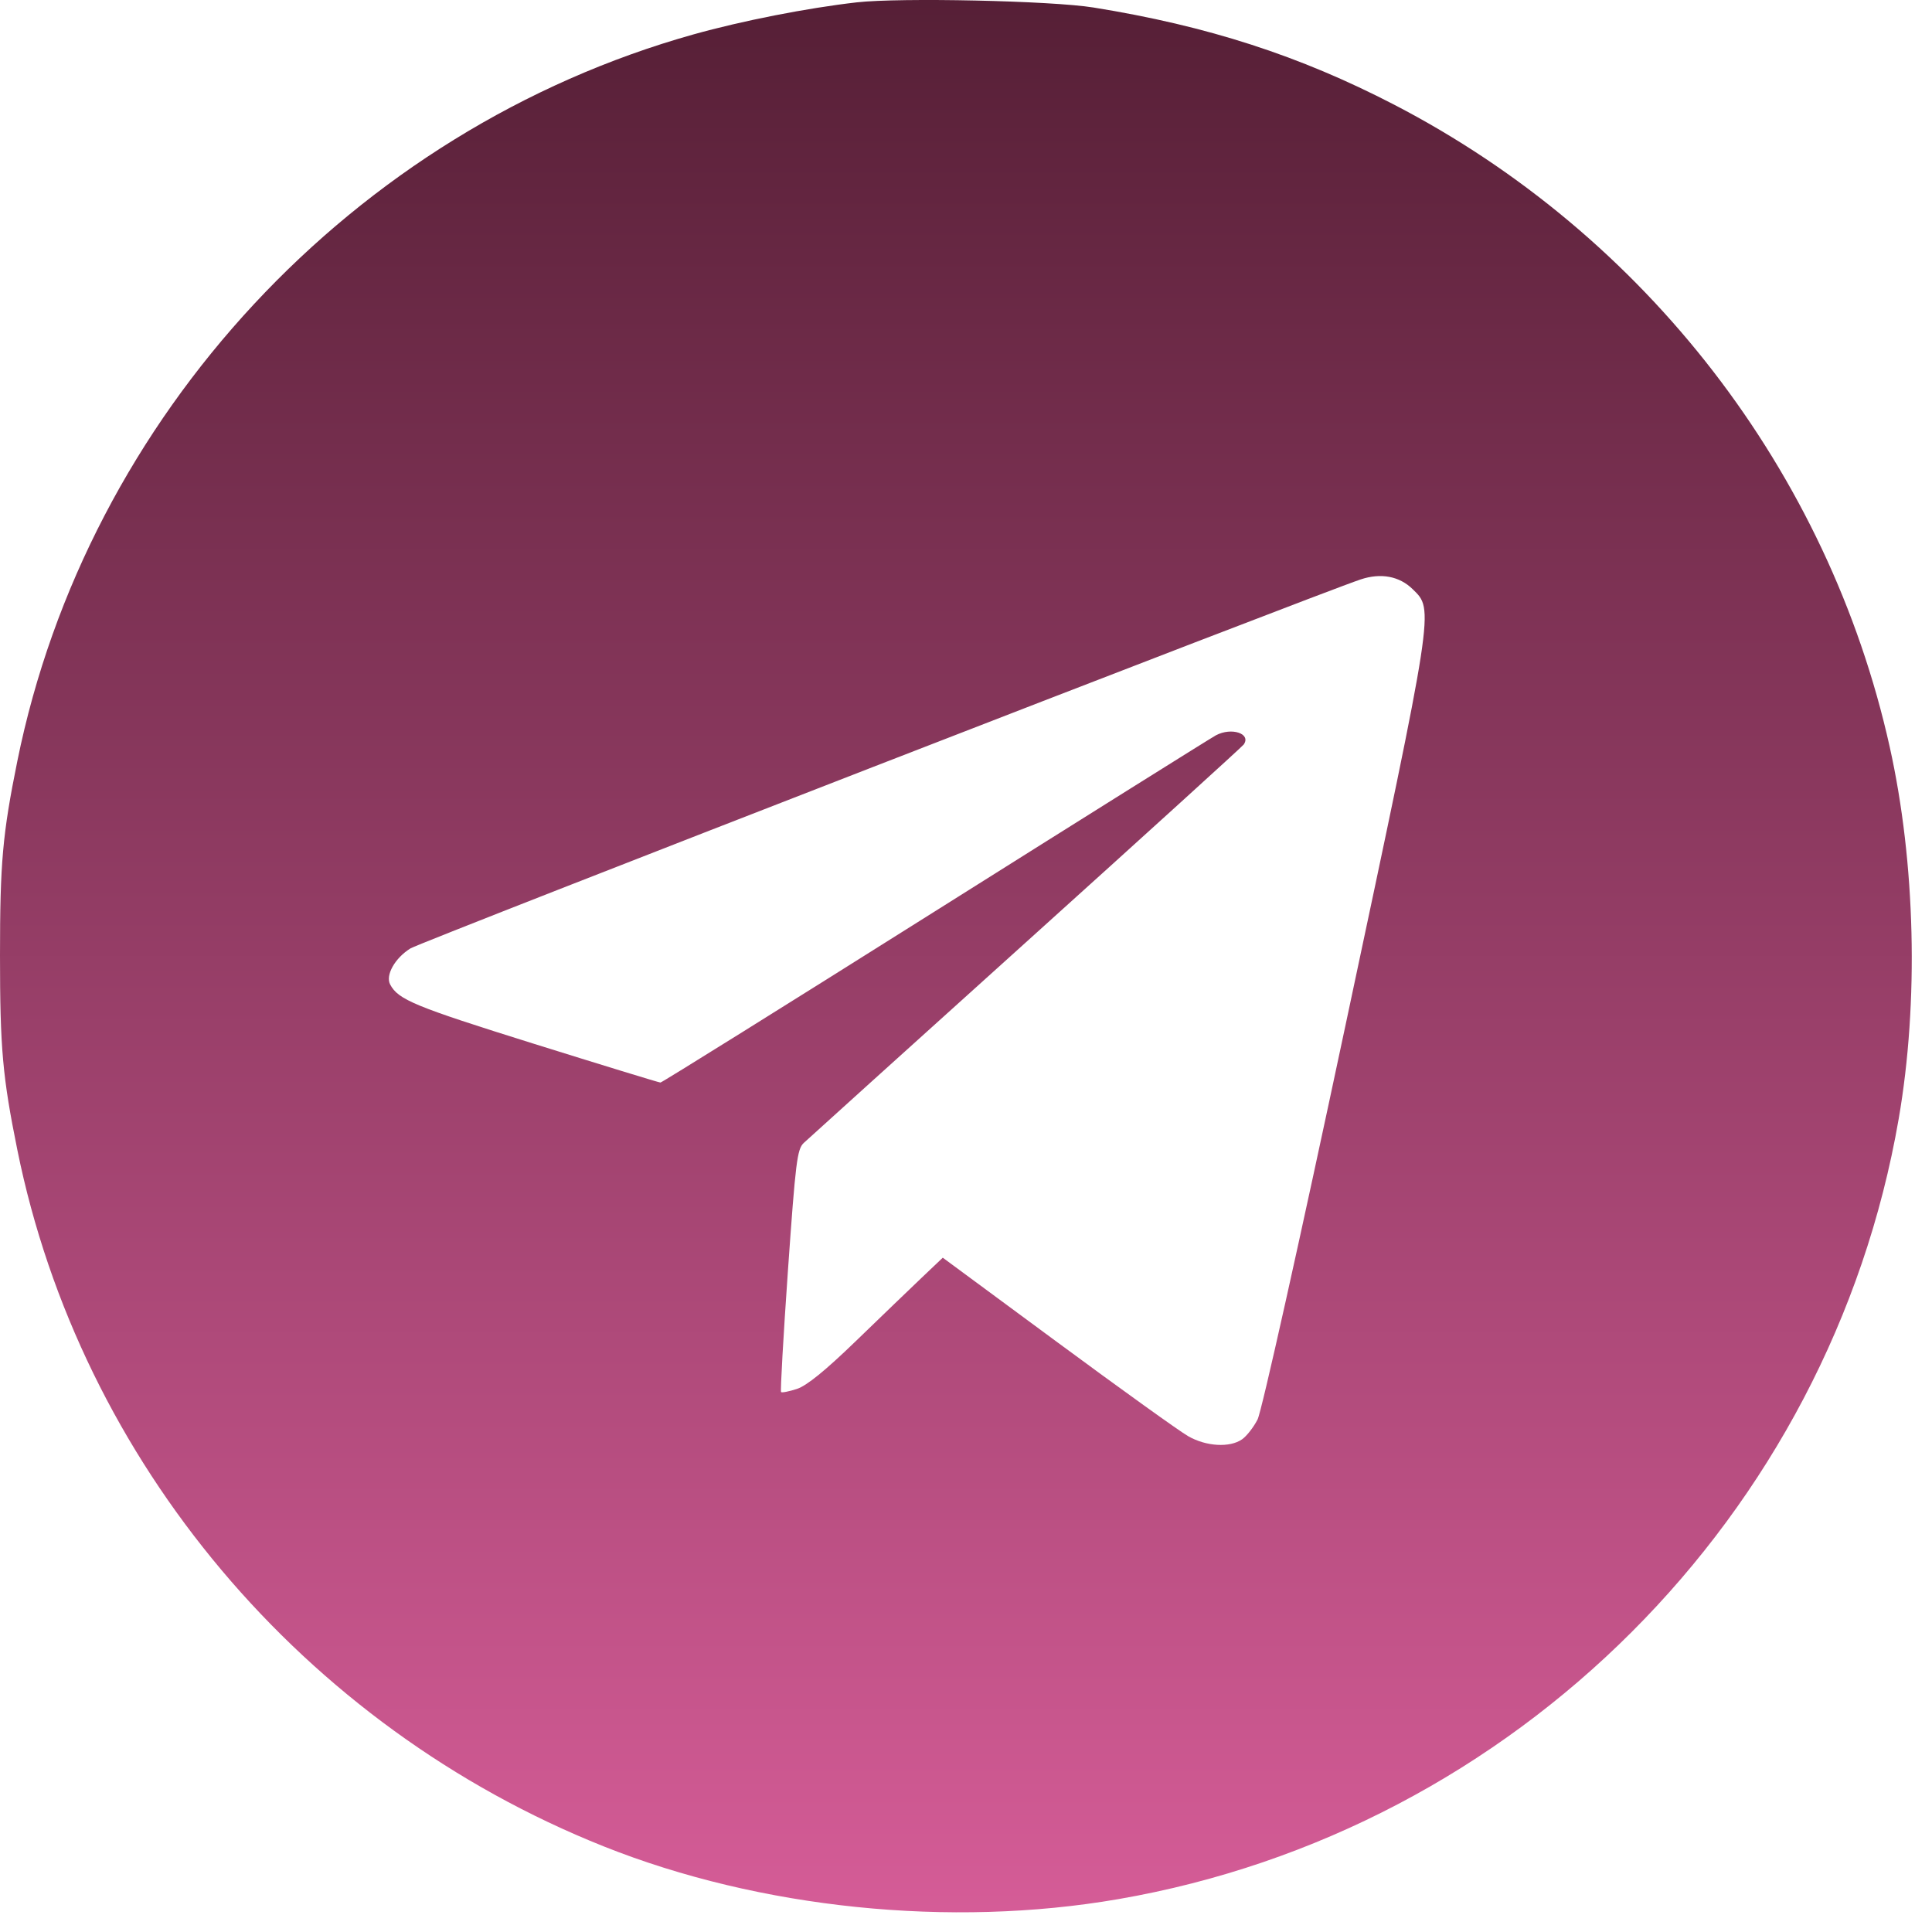
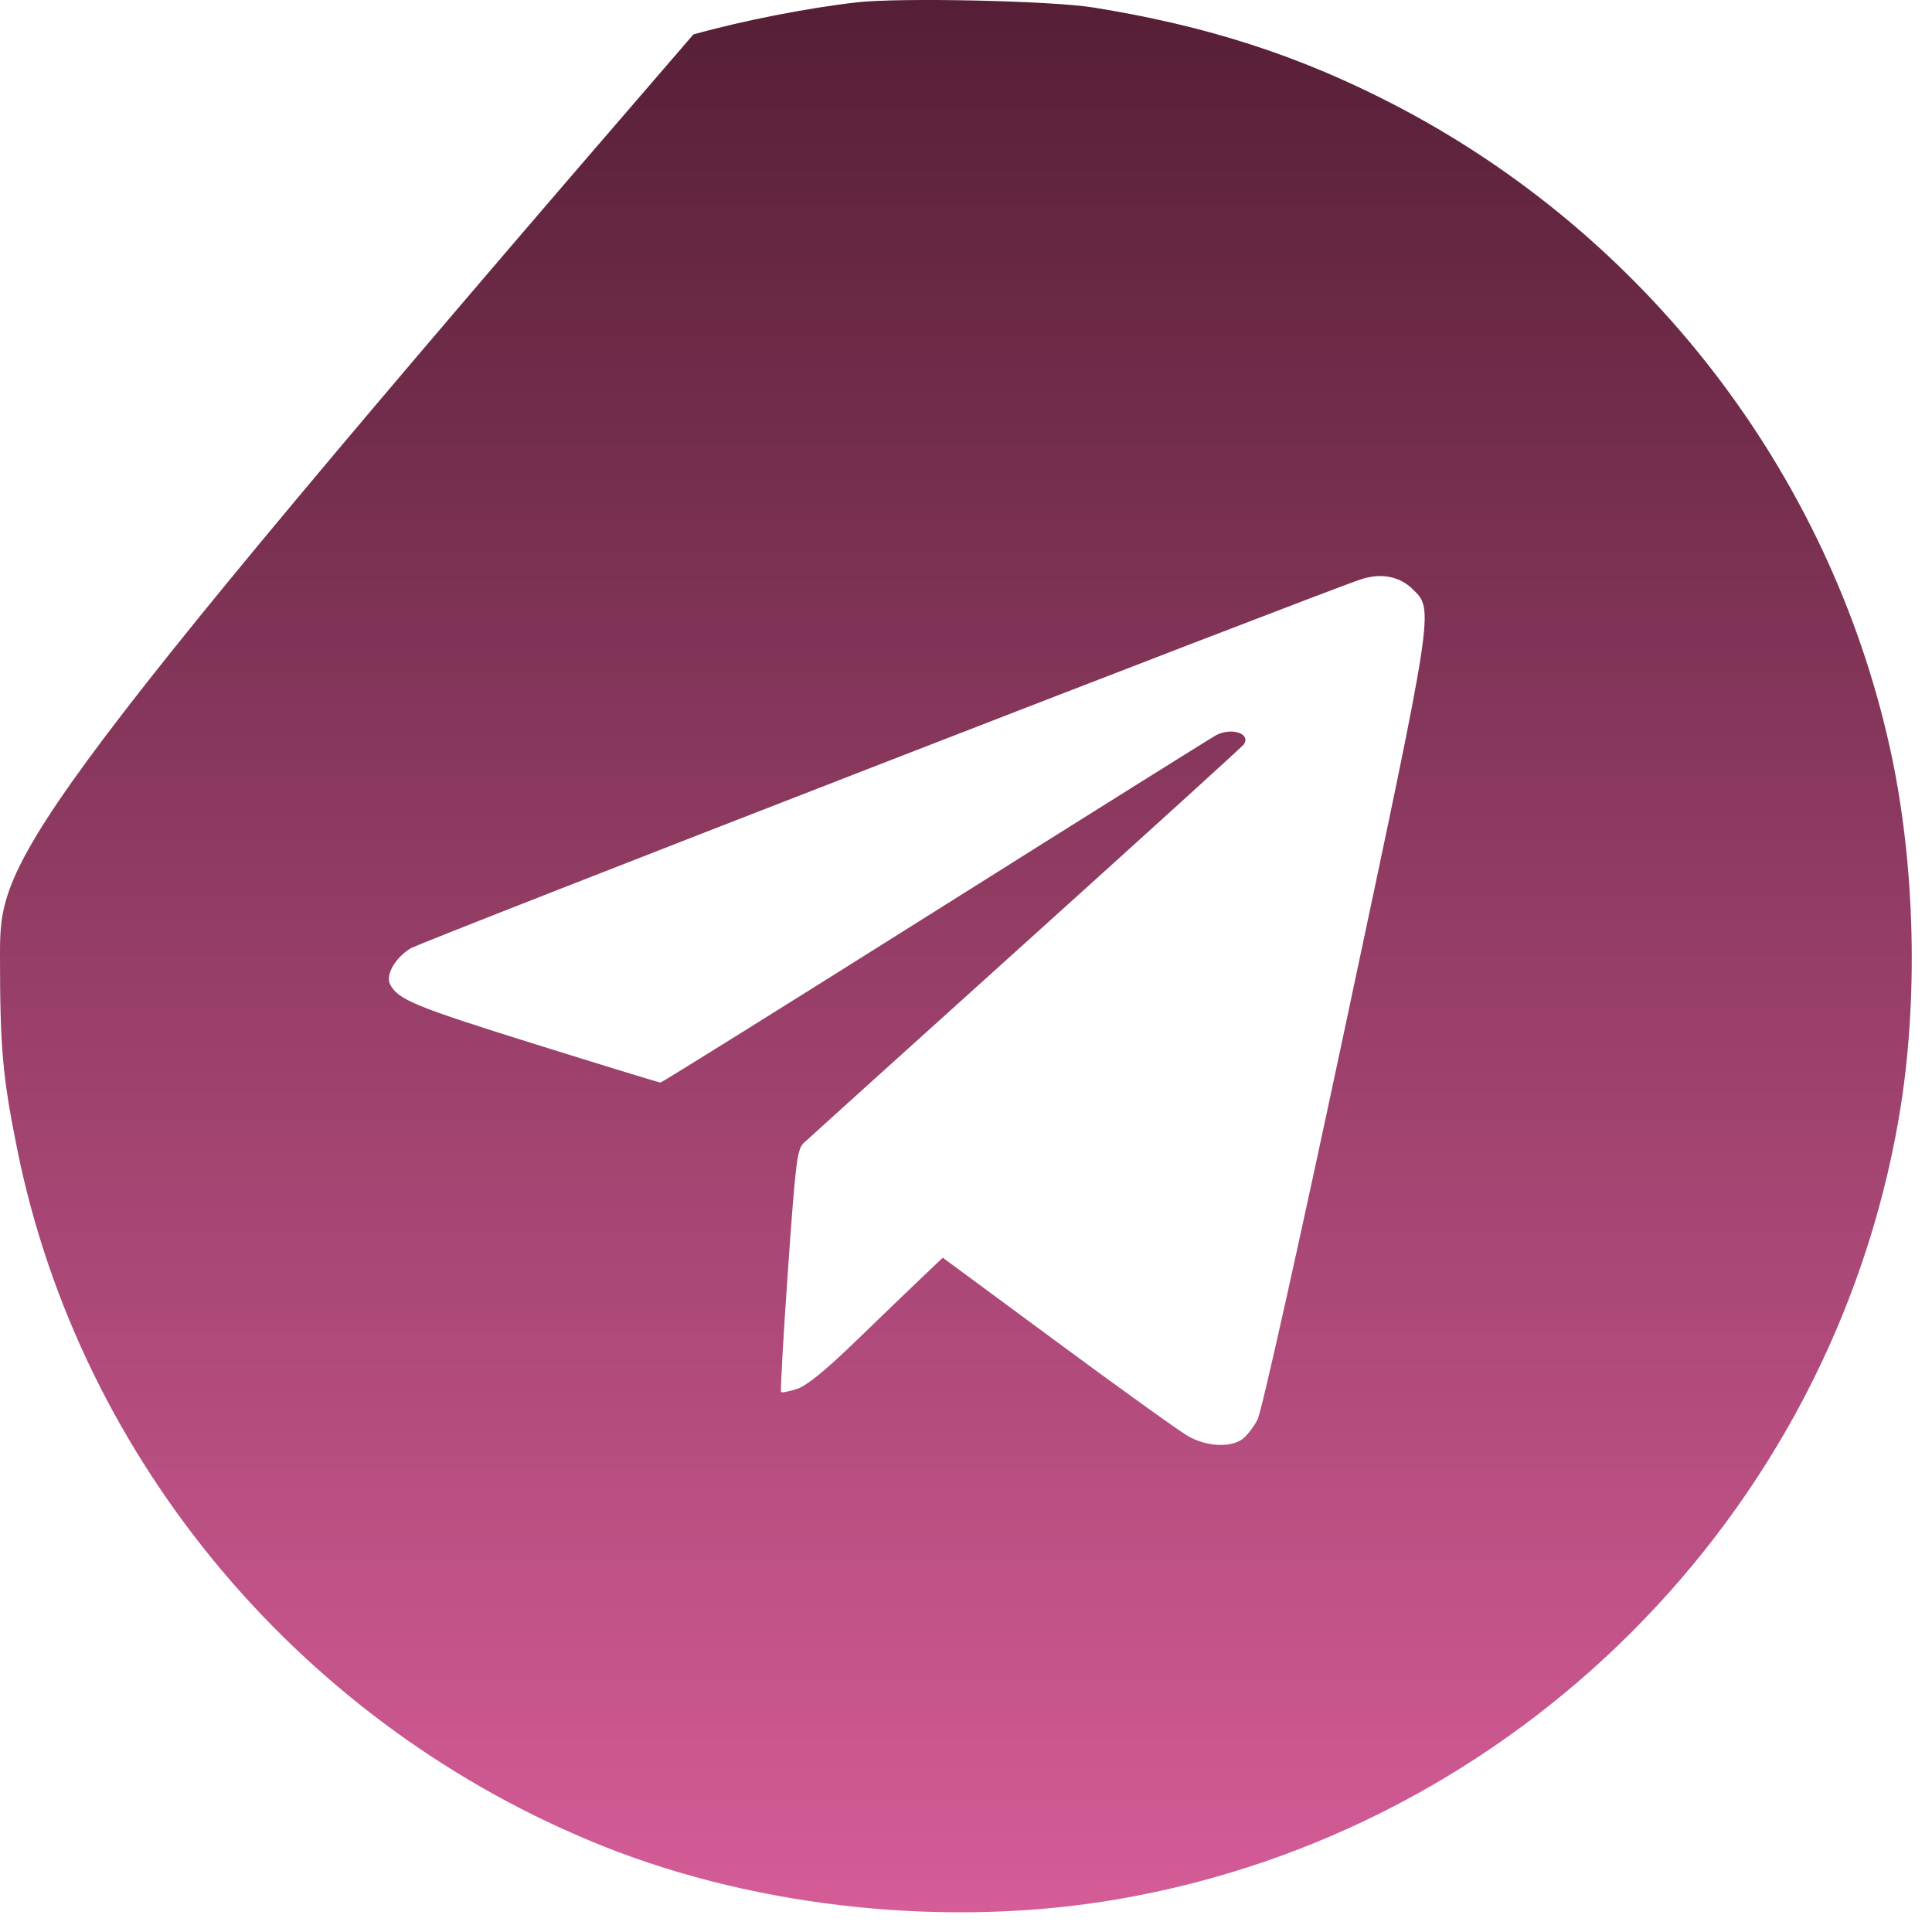
<svg xmlns="http://www.w3.org/2000/svg" width="46" height="46" viewBox="0 0 46 46" fill="none">
-   <path fill-rule="evenodd" clip-rule="evenodd" d="M20.4 0.056C19.216 0.191 17.669 0.495 16.509 0.82C8.413 3.09 2.075 9.903 0.412 18.125C0.061 19.859 0 20.544 0 22.749C0 24.955 0.061 25.639 0.412 27.374C1.915 34.802 7.222 41.108 14.373 43.961C18.092 45.444 22.627 45.909 26.629 45.217C36.077 43.584 43.572 36.089 45.207 26.639C45.688 23.859 45.608 20.542 44.992 17.778C43.534 11.233 39.187 5.6 33.197 2.494C30.94 1.324 28.753 0.617 26.036 0.179C25.033 0.017 21.431 -0.061 20.4 0.056ZM33.636 14.029C34.145 14.529 34.167 14.383 32.04 24.391C30.935 29.592 30.04 33.606 29.942 33.797C29.849 33.98 29.683 34.192 29.574 34.269C29.282 34.473 28.719 34.441 28.29 34.195C28.087 34.08 26.689 33.076 25.184 31.965L22.447 29.945L21.948 30.419C21.674 30.68 20.969 31.358 20.381 31.927C19.648 32.636 19.206 32.995 18.973 33.07C18.786 33.131 18.617 33.164 18.597 33.144C18.577 33.123 18.651 31.818 18.761 30.242C18.943 27.656 18.979 27.361 19.138 27.212C19.234 27.121 21.616 24.971 24.43 22.433C27.245 19.895 29.577 17.777 29.613 17.726C29.794 17.466 29.322 17.31 28.951 17.507C28.839 17.567 25.831 19.451 22.266 21.695C18.702 23.939 15.758 25.775 15.725 25.775C15.691 25.775 14.328 25.357 12.696 24.847C9.872 23.963 9.483 23.803 9.29 23.441C9.172 23.221 9.403 22.81 9.773 22.581C10.025 22.426 31.334 14.151 32.396 13.796C32.878 13.635 33.32 13.718 33.636 14.029Z" fill="url(#paint0_linear_2234_21)" />
+   <path fill-rule="evenodd" clip-rule="evenodd" d="M20.4 0.056C19.216 0.191 17.669 0.495 16.509 0.82C0.061 19.859 0 20.544 0 22.749C0 24.955 0.061 25.639 0.412 27.374C1.915 34.802 7.222 41.108 14.373 43.961C18.092 45.444 22.627 45.909 26.629 45.217C36.077 43.584 43.572 36.089 45.207 26.639C45.688 23.859 45.608 20.542 44.992 17.778C43.534 11.233 39.187 5.6 33.197 2.494C30.94 1.324 28.753 0.617 26.036 0.179C25.033 0.017 21.431 -0.061 20.4 0.056ZM33.636 14.029C34.145 14.529 34.167 14.383 32.04 24.391C30.935 29.592 30.04 33.606 29.942 33.797C29.849 33.98 29.683 34.192 29.574 34.269C29.282 34.473 28.719 34.441 28.29 34.195C28.087 34.08 26.689 33.076 25.184 31.965L22.447 29.945L21.948 30.419C21.674 30.68 20.969 31.358 20.381 31.927C19.648 32.636 19.206 32.995 18.973 33.07C18.786 33.131 18.617 33.164 18.597 33.144C18.577 33.123 18.651 31.818 18.761 30.242C18.943 27.656 18.979 27.361 19.138 27.212C19.234 27.121 21.616 24.971 24.43 22.433C27.245 19.895 29.577 17.777 29.613 17.726C29.794 17.466 29.322 17.31 28.951 17.507C28.839 17.567 25.831 19.451 22.266 21.695C18.702 23.939 15.758 25.775 15.725 25.775C15.691 25.775 14.328 25.357 12.696 24.847C9.872 23.963 9.483 23.803 9.29 23.441C9.172 23.221 9.403 22.81 9.773 22.581C10.025 22.426 31.334 14.151 32.396 13.796C32.878 13.635 33.32 13.718 33.636 14.029Z" fill="url(#paint0_linear_2234_21)" />
  <defs>
    <linearGradient id="paint0_linear_2234_21" x1="22.759" y1="0" x2="22.759" y2="45.531" gradientUnits="userSpaceOnUse">
      <stop stop-color="#561F36" />
      <stop offset="1" stop-color="#D55C97" />
    </linearGradient>
  </defs>
</svg>